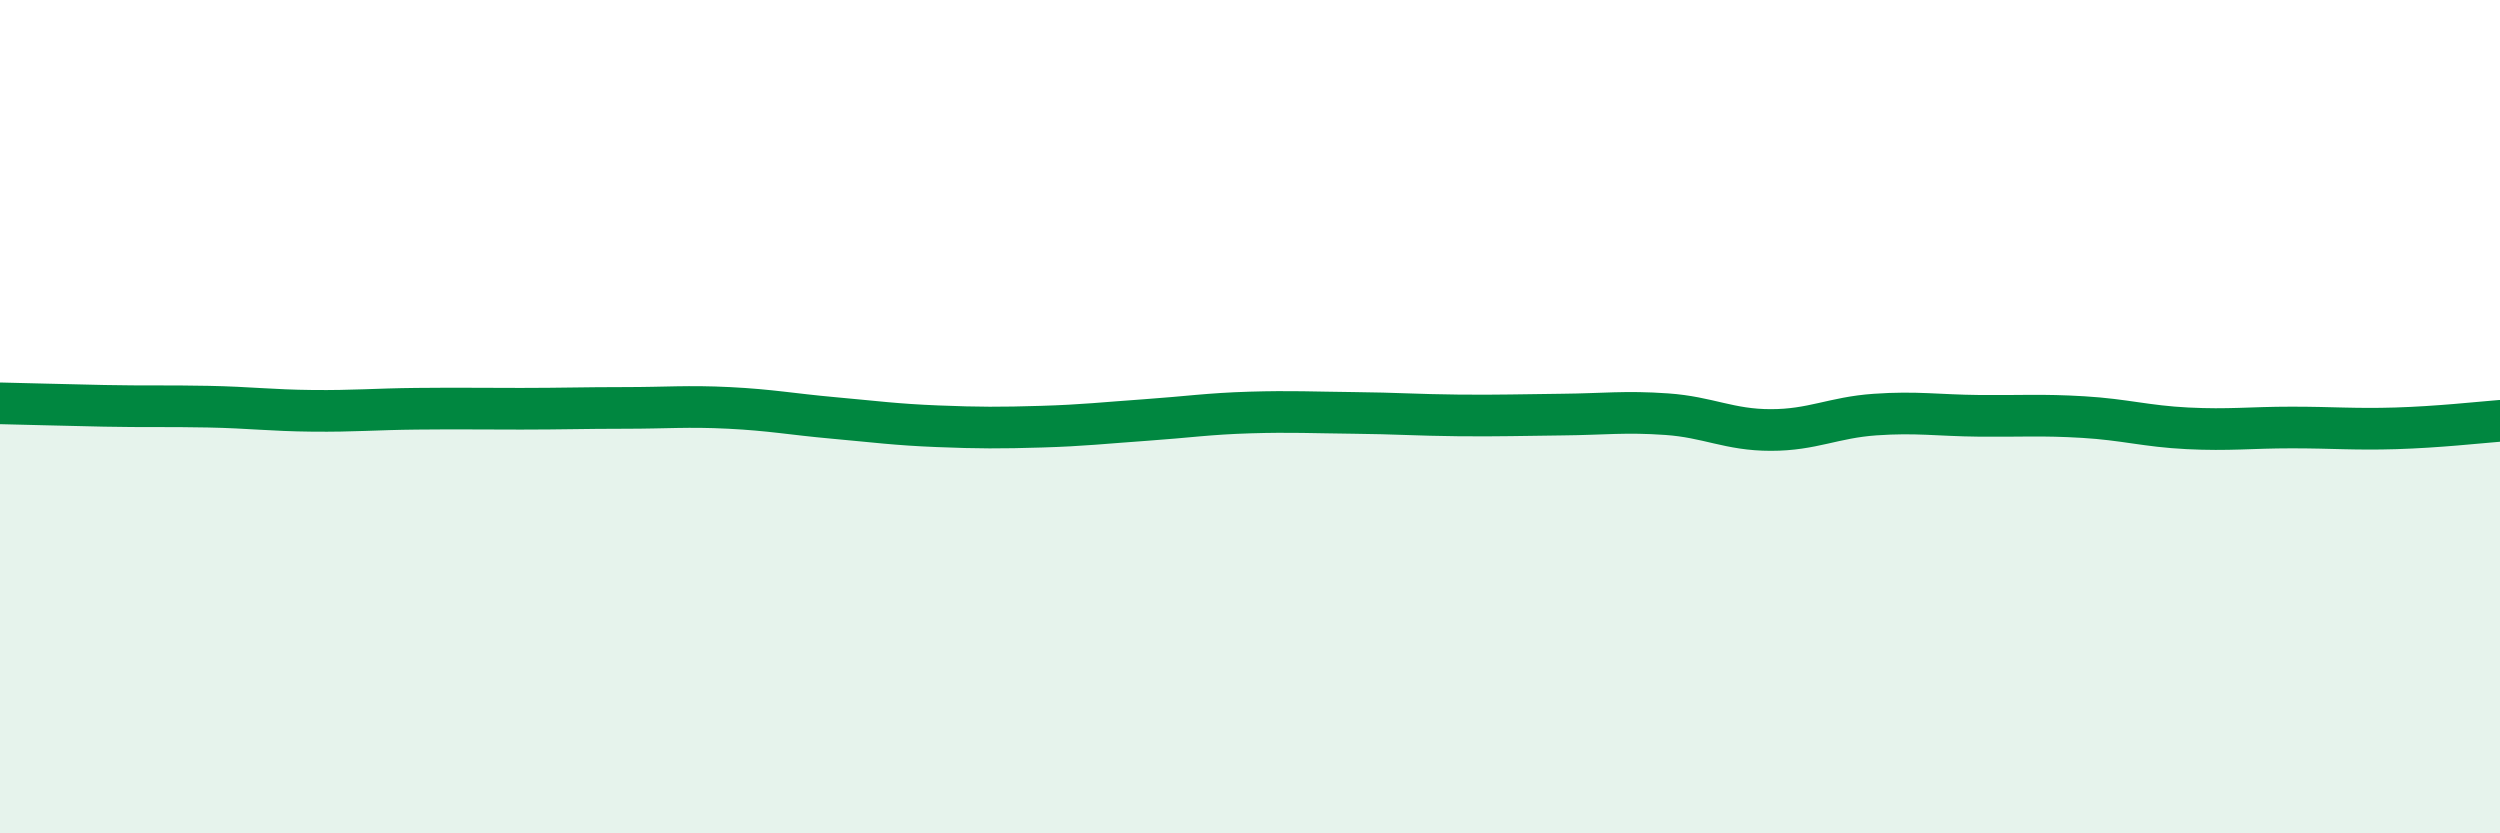
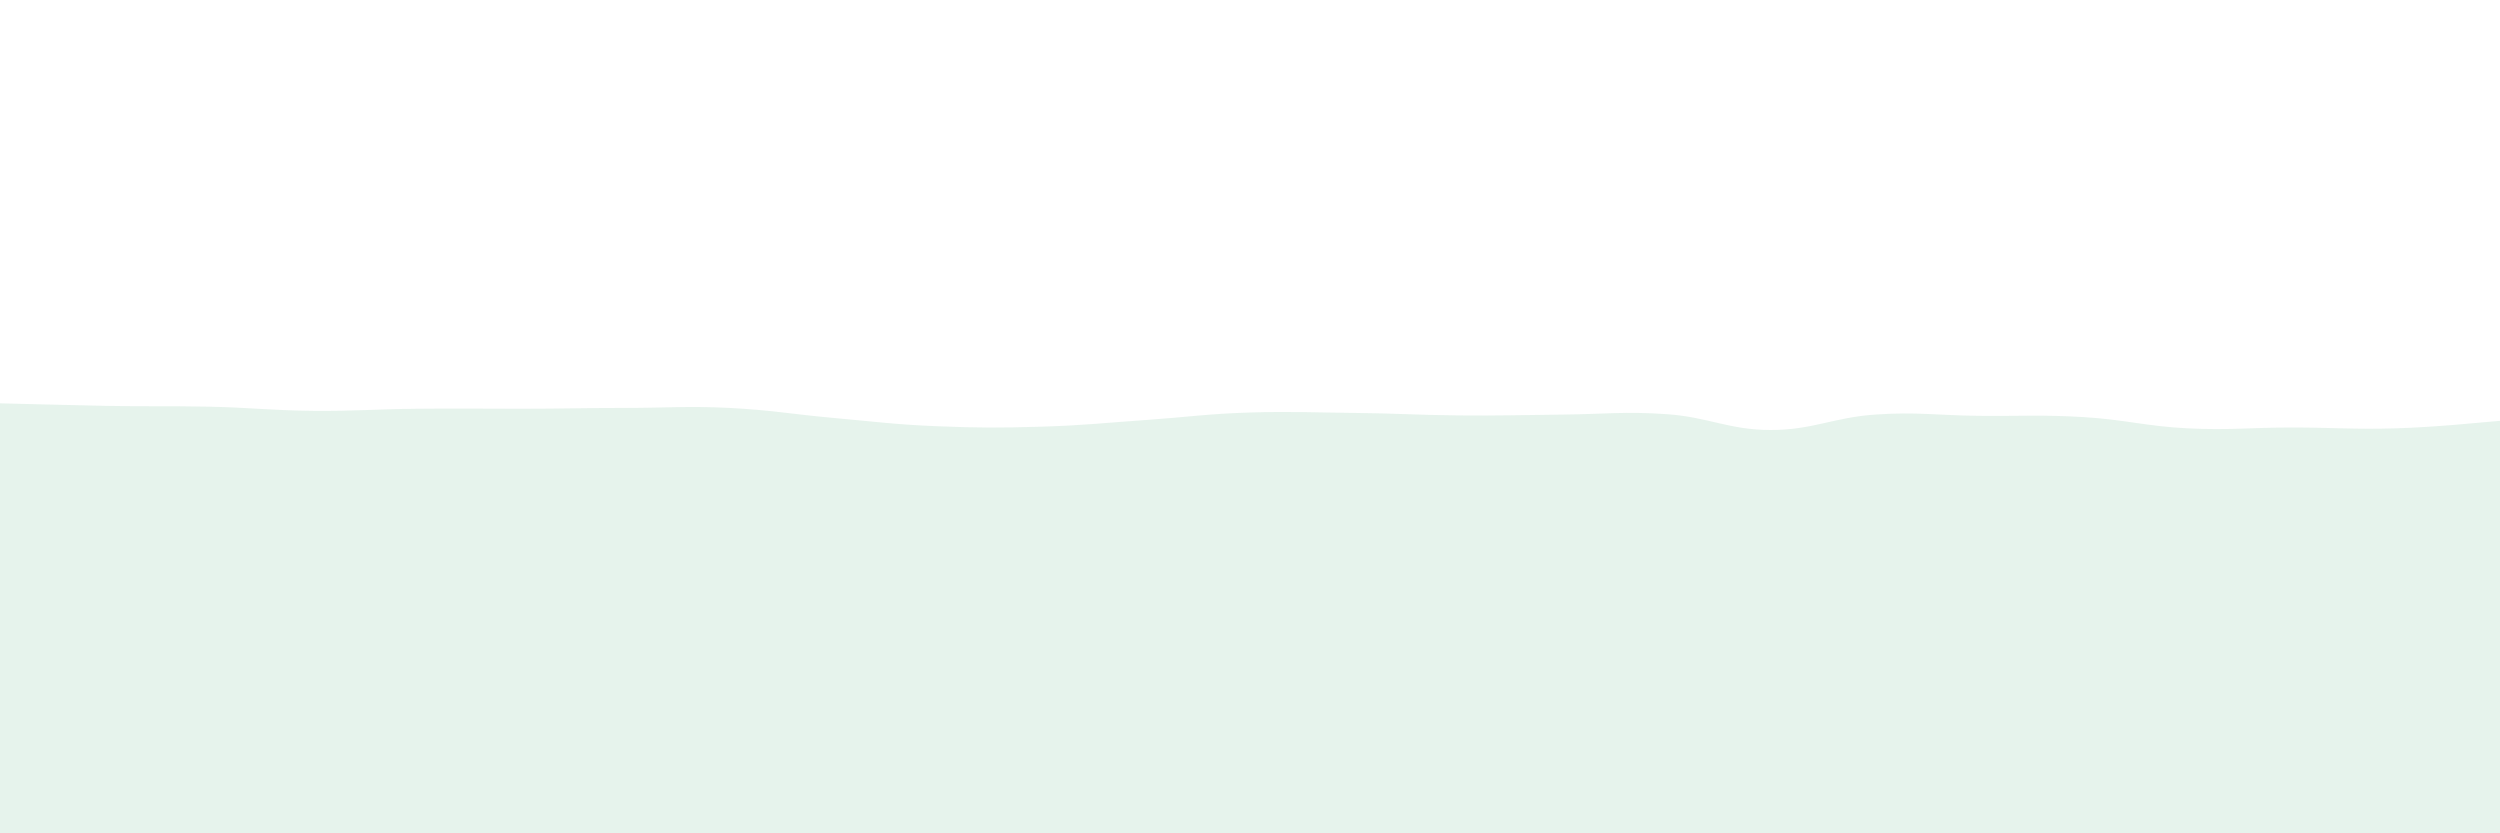
<svg xmlns="http://www.w3.org/2000/svg" width="60" height="20" viewBox="0 0 60 20">
  <path d="M 0,9.68 C 0.5,9.69 1.5,9.72 2.5,9.74 C 3.5,9.76 4,9.74 5,9.76 C 6,9.78 6.5,9.85 7.5,9.86 C 8.5,9.87 9,9.82 10,9.81 C 11,9.8 11.5,9.81 12.5,9.81 C 13.5,9.81 14,9.79 15,9.79 C 16,9.79 16.5,9.74 17.5,9.79 C 18.5,9.84 19,9.94 20,10.03 C 21,10.12 21.5,10.19 22.5,10.23 C 23.5,10.27 24,10.27 25,10.24 C 26,10.21 26.5,10.15 27.5,10.08 C 28.5,10.01 29,9.93 30,9.9 C 31,9.87 31.5,9.9 32.5,9.91 C 33.5,9.92 34,9.96 35,9.97 C 36,9.98 36.5,9.96 37.5,9.95 C 38.5,9.94 39,9.87 40,9.94 C 41,10.01 41.5,10.32 42.5,10.32 C 43.5,10.32 44,10.02 45,9.95 C 46,9.88 46.5,9.97 47.5,9.98 C 48.5,9.99 49,9.95 50,10.01 C 51,10.07 51.5,10.23 52.5,10.28 C 53.5,10.33 54,10.26 55,10.26 C 56,10.26 56.5,10.31 57.5,10.28 C 58.5,10.25 59.5,10.14 60,10.1L60 20L0 20Z" fill="#008740" opacity="0.1" stroke-linecap="round" stroke-linejoin="round" />
-   <path d="M 0,9.68 C 0.5,9.69 1.5,9.72 2.5,9.74 C 3.5,9.76 4,9.74 5,9.76 C 6,9.78 6.5,9.85 7.5,9.86 C 8.5,9.87 9,9.82 10,9.81 C 11,9.8 11.5,9.81 12.5,9.81 C 13.5,9.81 14,9.79 15,9.79 C 16,9.79 16.5,9.74 17.5,9.79 C 18.5,9.84 19,9.94 20,10.03 C 21,10.12 21.5,10.19 22.5,10.23 C 23.5,10.27 24,10.27 25,10.24 C 26,10.21 26.5,10.15 27.5,10.08 C 28.5,10.01 29,9.93 30,9.9 C 31,9.87 31.5,9.9 32.5,9.91 C 33.5,9.92 34,9.96 35,9.97 C 36,9.98 36.5,9.96 37.5,9.95 C 38.5,9.94 39,9.87 40,9.94 C 41,10.01 41.5,10.32 42.5,10.32 C 43.5,10.32 44,10.02 45,9.95 C 46,9.88 46.5,9.97 47.5,9.98 C 48.5,9.99 49,9.95 50,10.01 C 51,10.07 51.5,10.23 52.5,10.28 C 53.5,10.33 54,10.26 55,10.26 C 56,10.26 56.5,10.31 57.5,10.28 C 58.5,10.25 59.5,10.14 60,10.1" stroke="#008740" stroke-width="1" fill="none" stroke-linecap="round" stroke-linejoin="round" />
</svg>